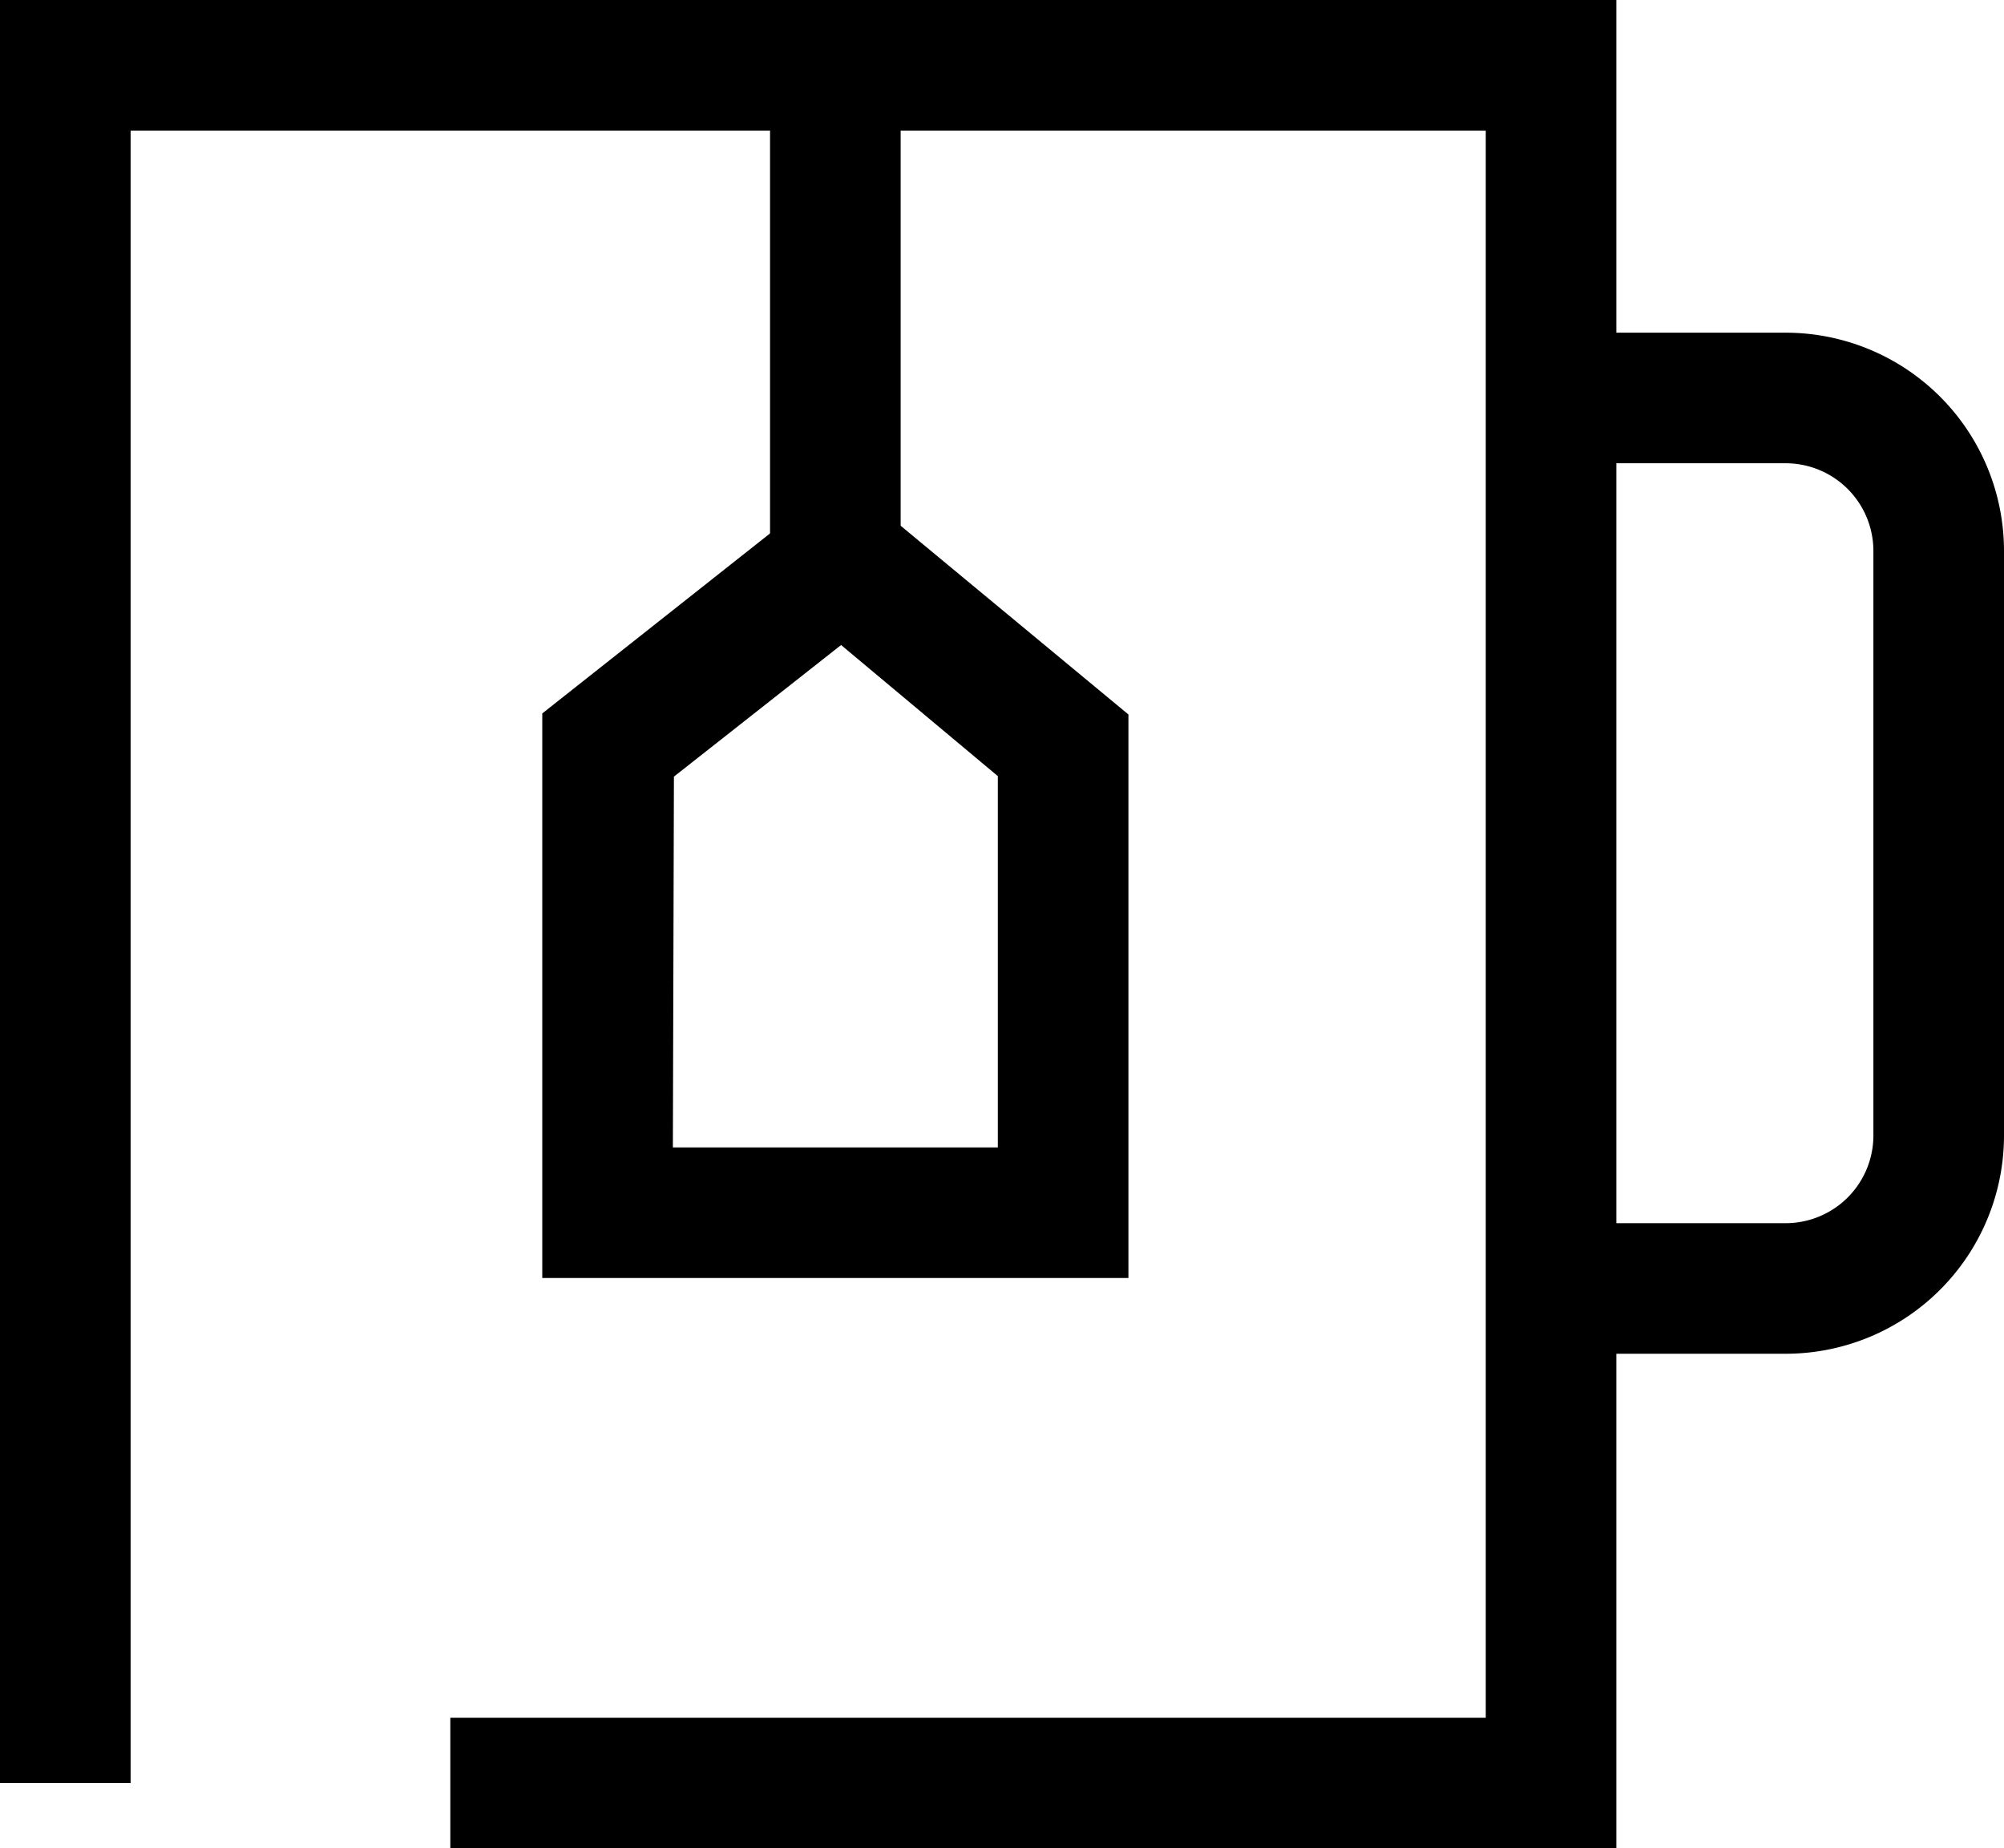
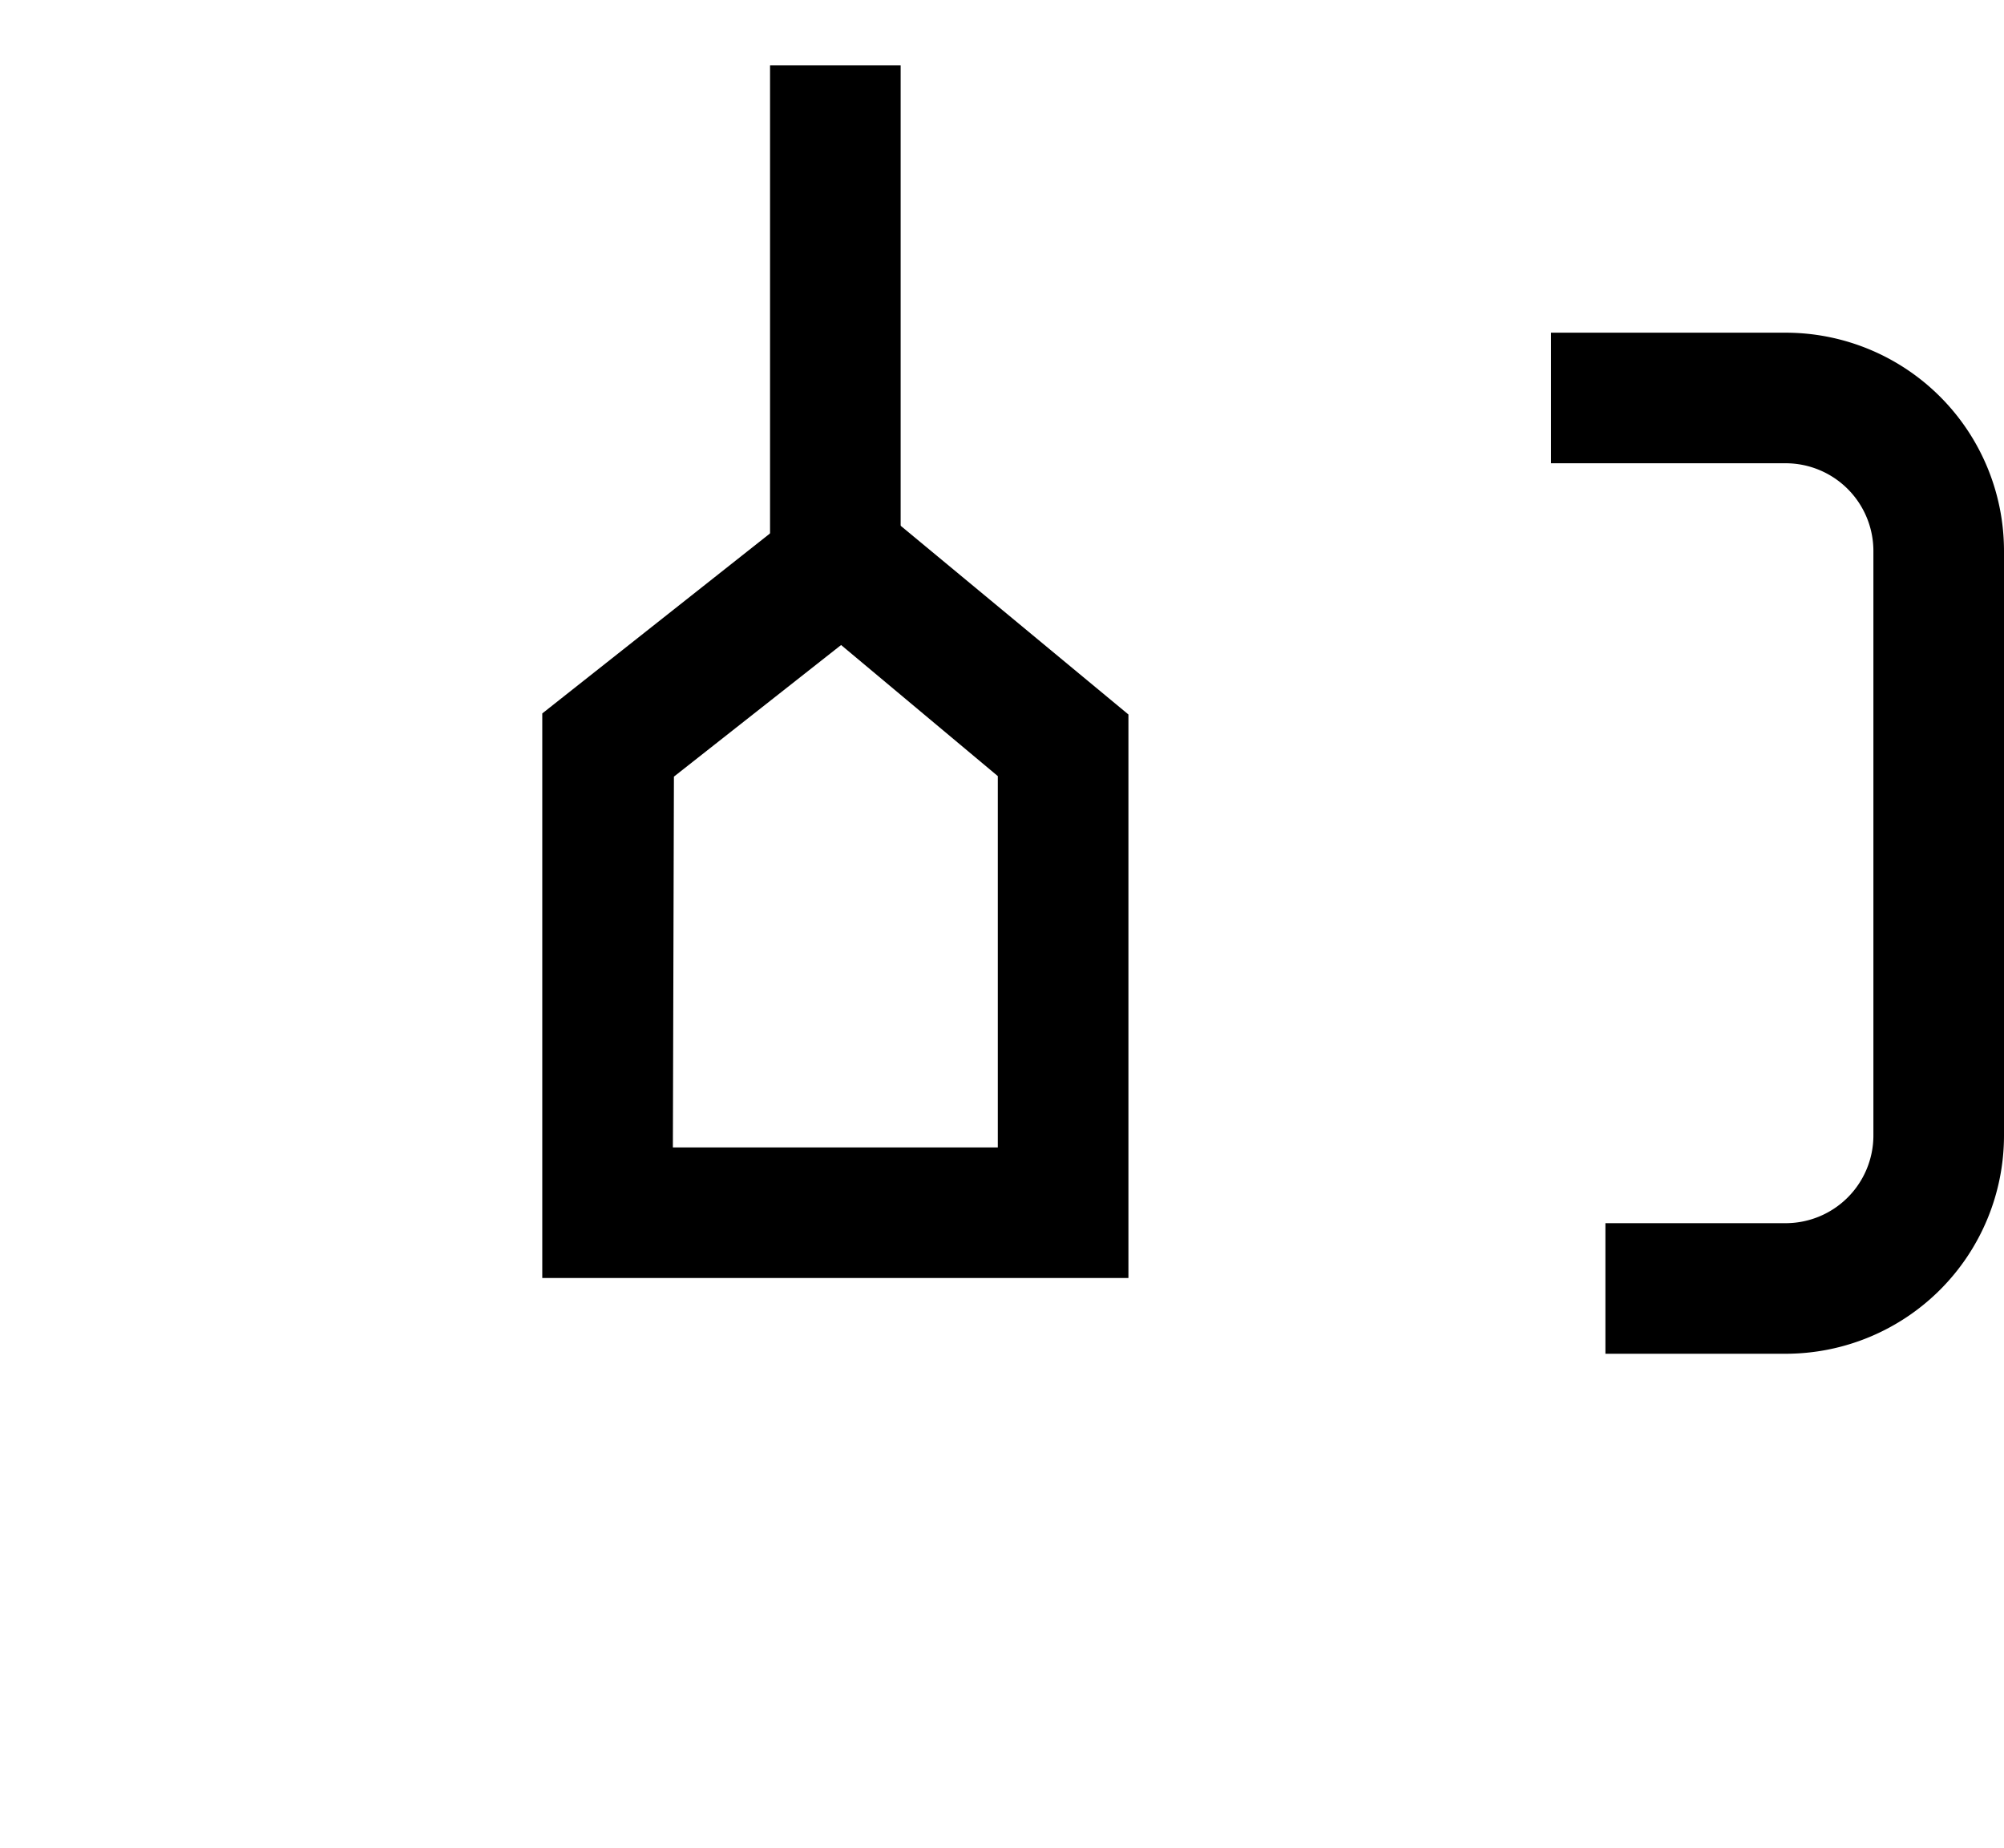
<svg xmlns="http://www.w3.org/2000/svg" id="Layer_1" data-name="Layer 1" viewBox="0 0 38.36 35.39">
-   <polygon points="30.94 35.39 8.62 35.39 8.62 32.89 28.44 32.89 28.44 2.5 2.5 2.5 2.5 34.14 0 34.14 0 0 30.94 0 30.94 35.39" />
  <path d="M685.42,391.27H674.2V380.46l5.73-4.53,5.49,4.55Zm-8.72-2.5h6.22v-7.11l-3-2.51-3.2,2.52Z" transform="translate(-663.82 -366.8)" />
  <rect x="14.74" y="1.25" width="2.5" height="9.49" />
  <path d="M698,392.72h-3.45v-2.5H698a1.68,1.68,0,0,0,1.68-1.68V377.35a1.68,1.68,0,0,0-1.68-1.68h-4.49v-2.5H698a4.18,4.18,0,0,1,4.18,4.18v11.19A4.18,4.18,0,0,1,698,392.72Z" transform="translate(-663.82 -366.8)" />
</svg>